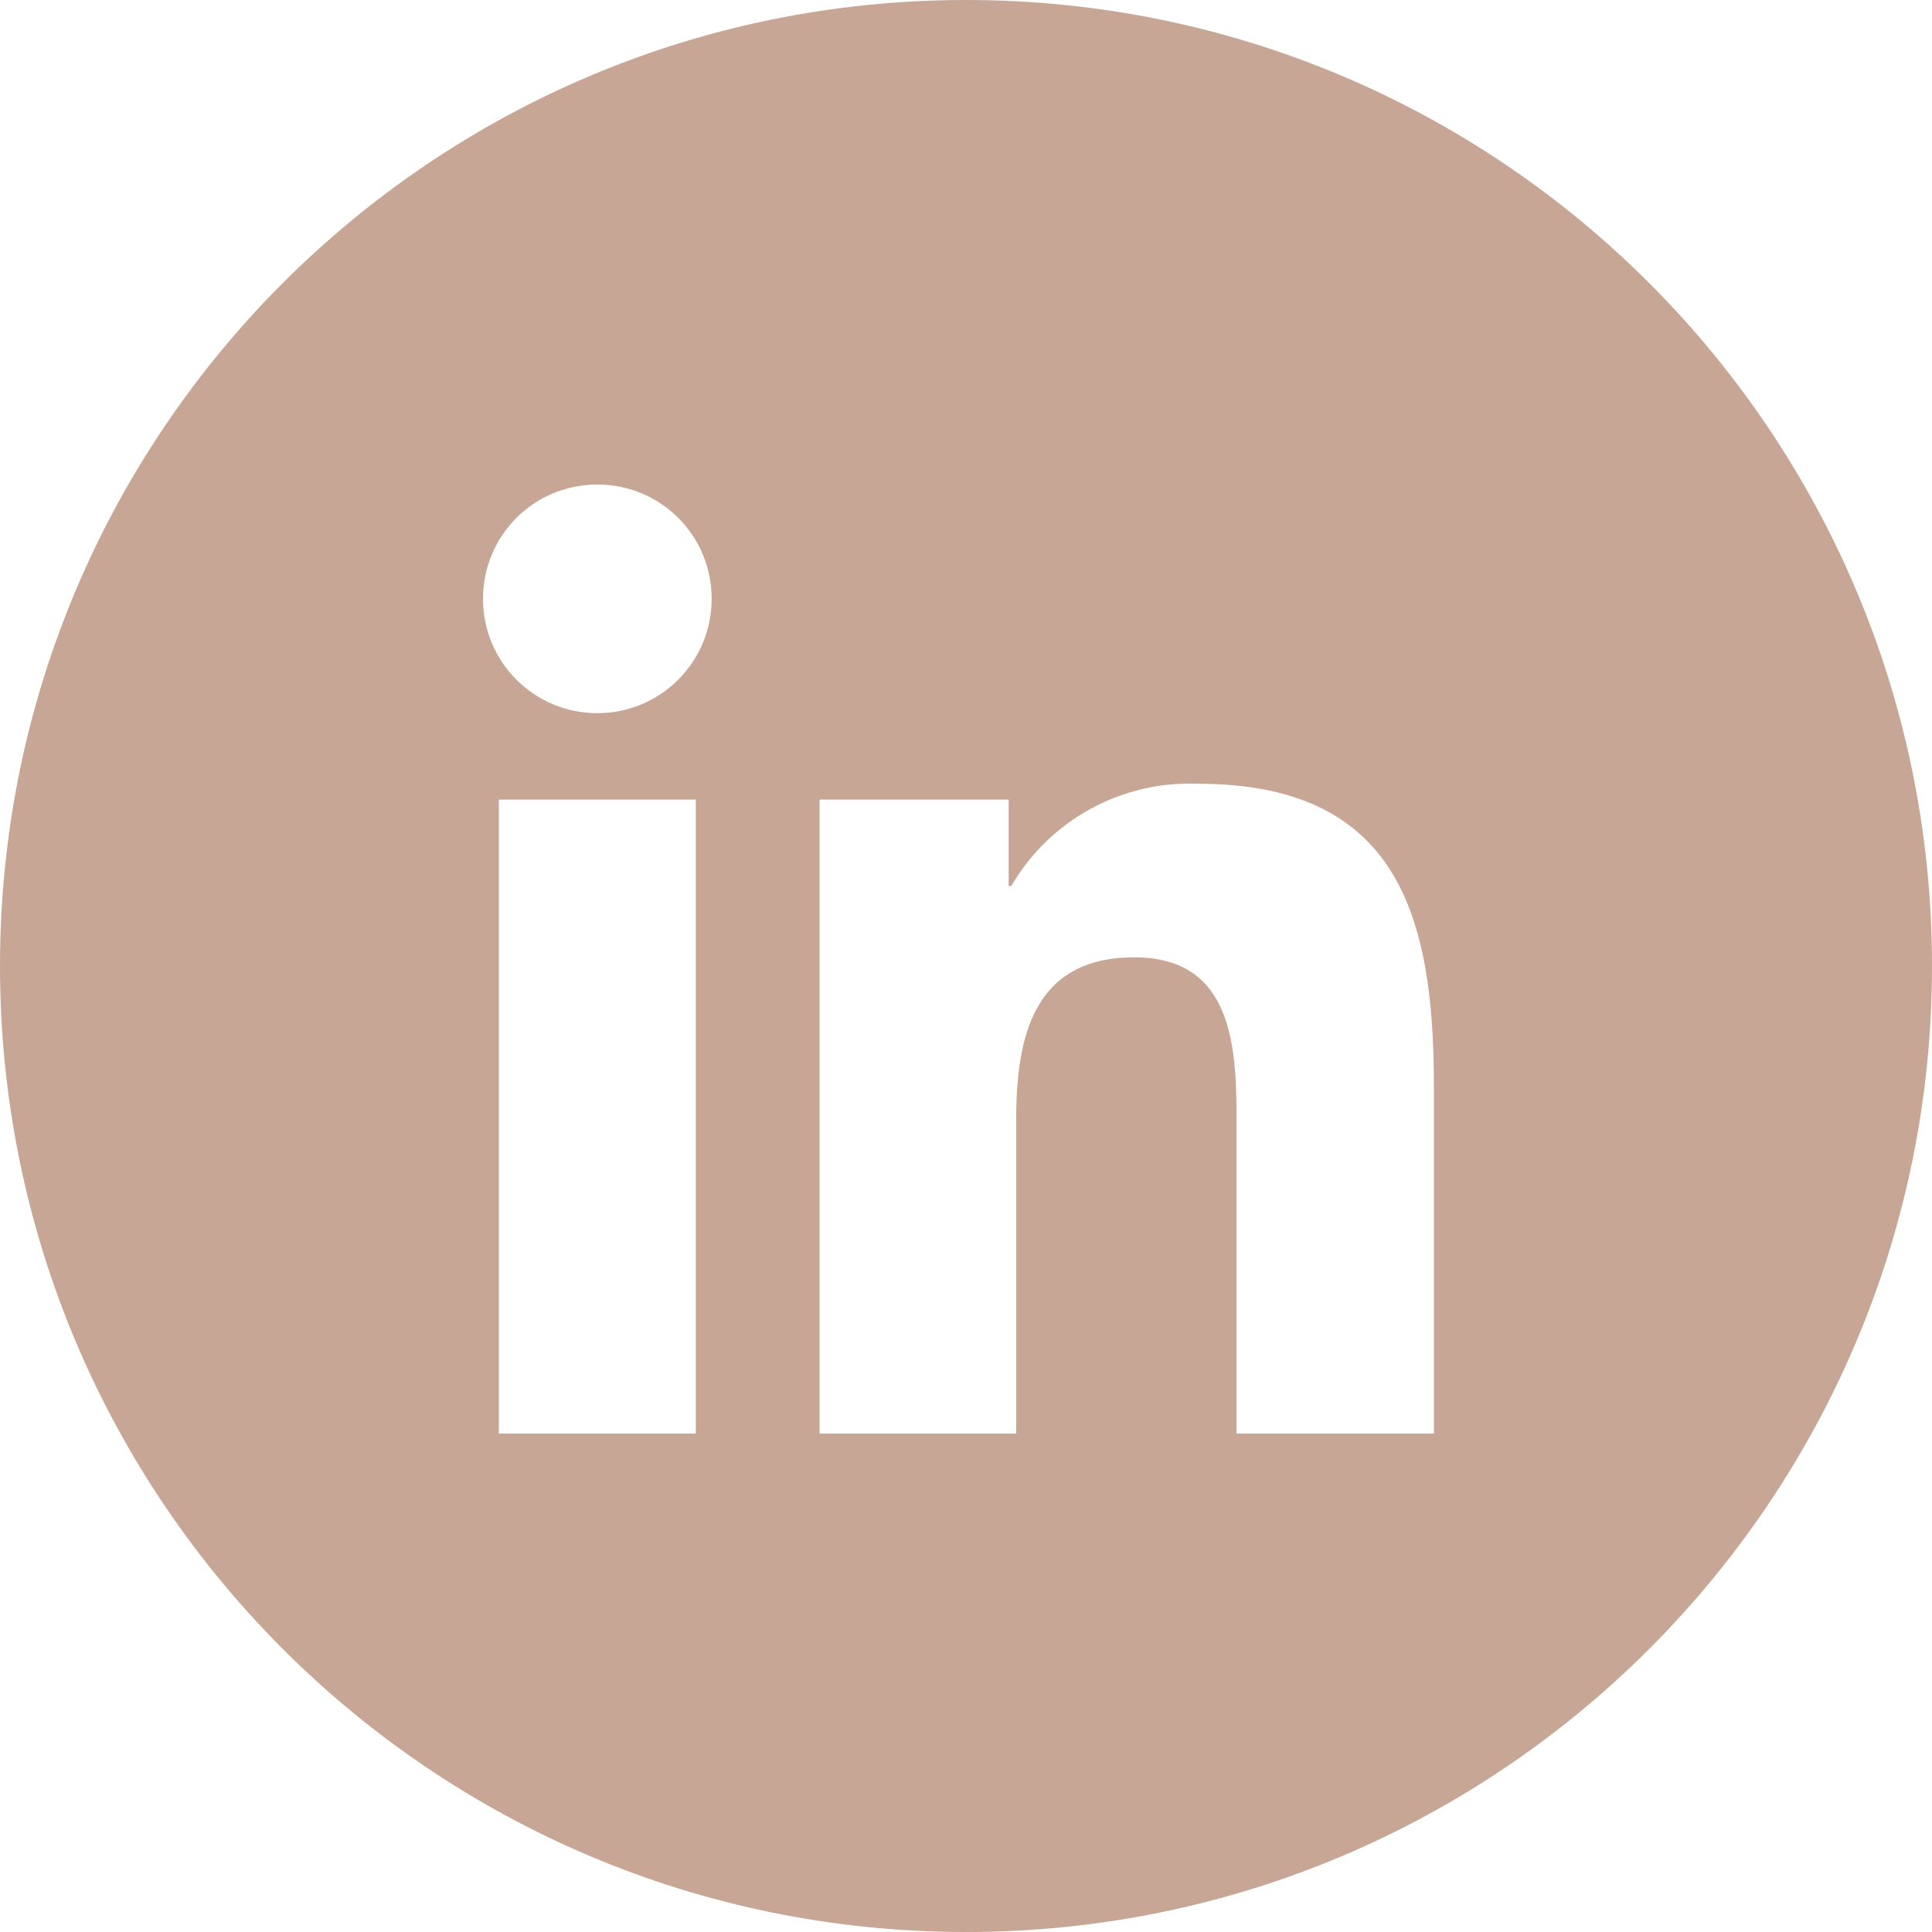
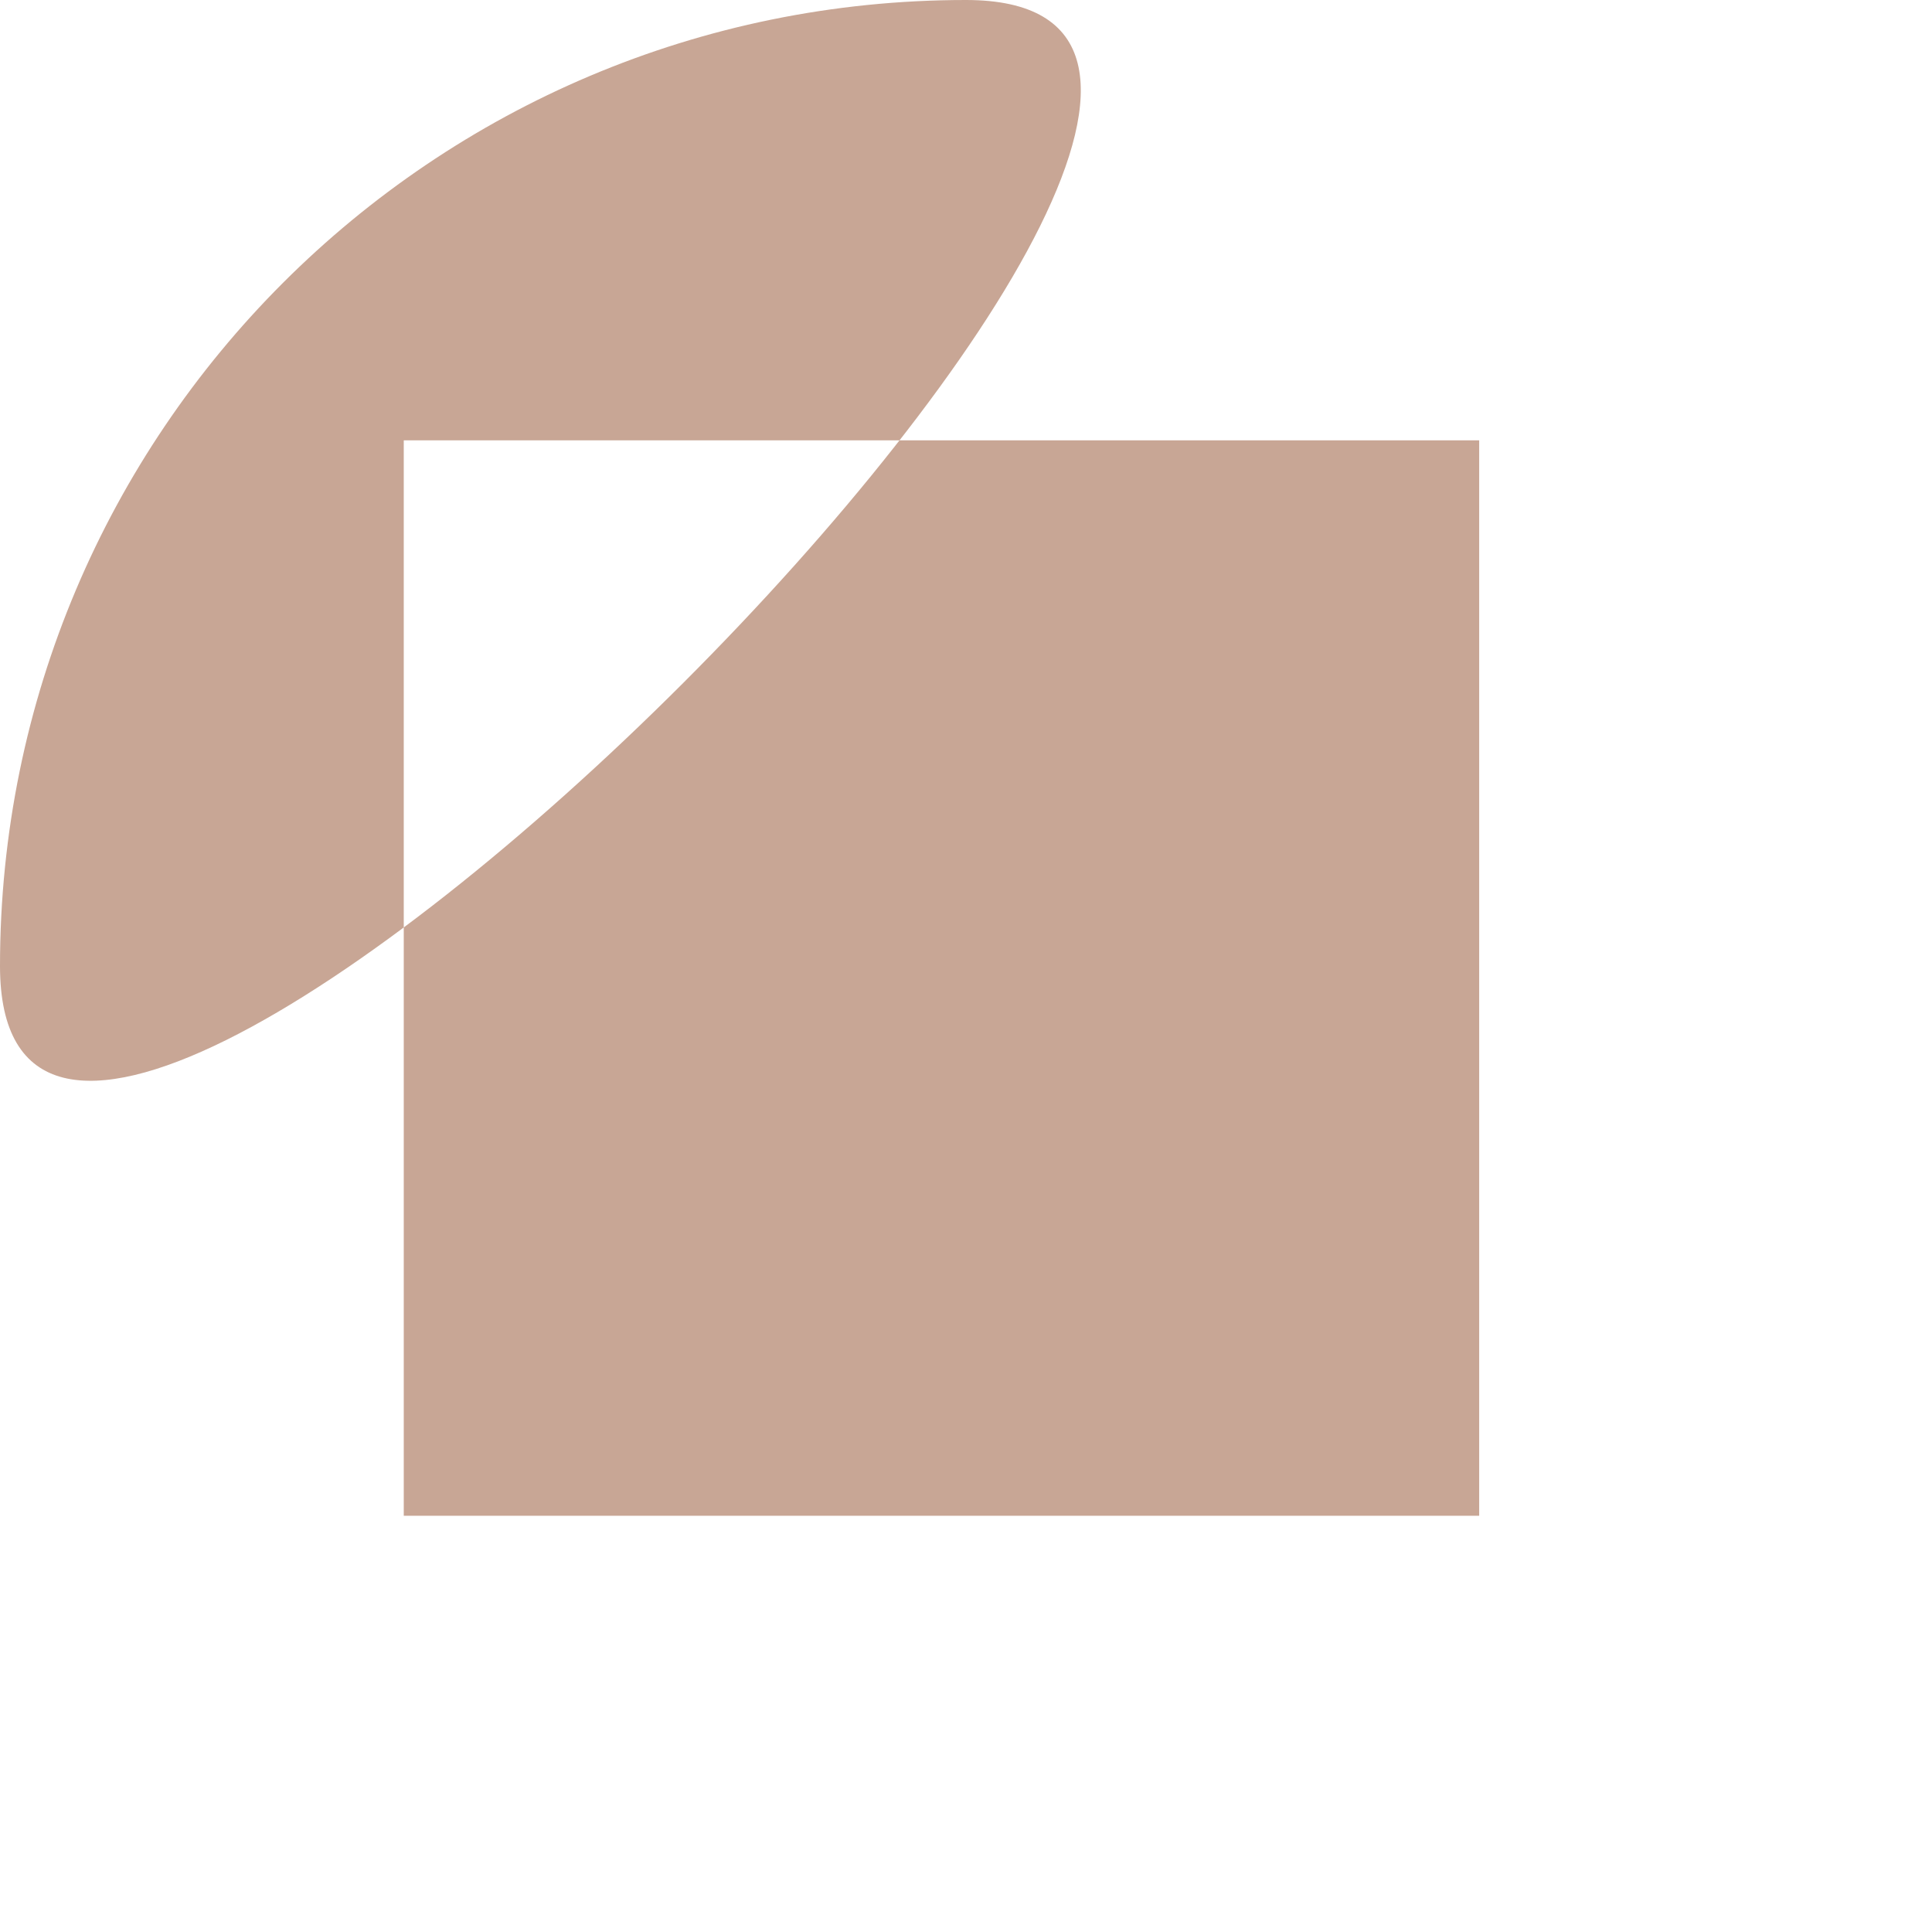
<svg xmlns="http://www.w3.org/2000/svg" id="Capa_1" data-name="Capa 1" version="1.1" viewBox="0 0 512 512">
  <defs>
    <style>
      .cls-1 {
        fill: #c8a695;
        stroke-width: 0px;
      }
    </style>
  </defs>
-   <path id="Path_2520" data-name="Path 2520" class="cls-1" d="M379.9,379.9h-52.2v-81.7c0-19.5-.3-44.5-27.1-44.5s-31.3,21.2-31.3,43.1v83.1h-52.1v-168h50.1v22.9h.7c10.2-17.5,29.2-27.9,49.4-27.1,52.9,0,62.6,34.8,62.6,80v92.2ZM158.3,189c-16.7,0-30.3-13.5-30.3-30.3s13.5-30.3,30.3-30.3,30.3,13.5,30.3,30.3c0,16.7-13.5,30.3-30.3,30.3h0M184.4,379.9h-52.2v-168h52.2v168ZM405.9,80H106c-14.2-.2-25.8,11.2-26,25.4v301.2c.2,14.2,11.8,25.6,26,25.4h300c14.2.2,25.9-11.2,26.1-25.4V105.4c-.2-14.2-11.9-25.6-26.1-25.4" />
-   <path class="cls-1" d="M256,0C114.6,0,0,114.6,0,256s114.6,256,256,256,256-114.6,256-256S397.4,0,256,0ZM392,401.7H107V116.7h285v285Z" />
+   <path class="cls-1" d="M256,0C114.6,0,0,114.6,0,256S397.4,0,256,0ZM392,401.7H107V116.7h285v285Z" />
</svg>